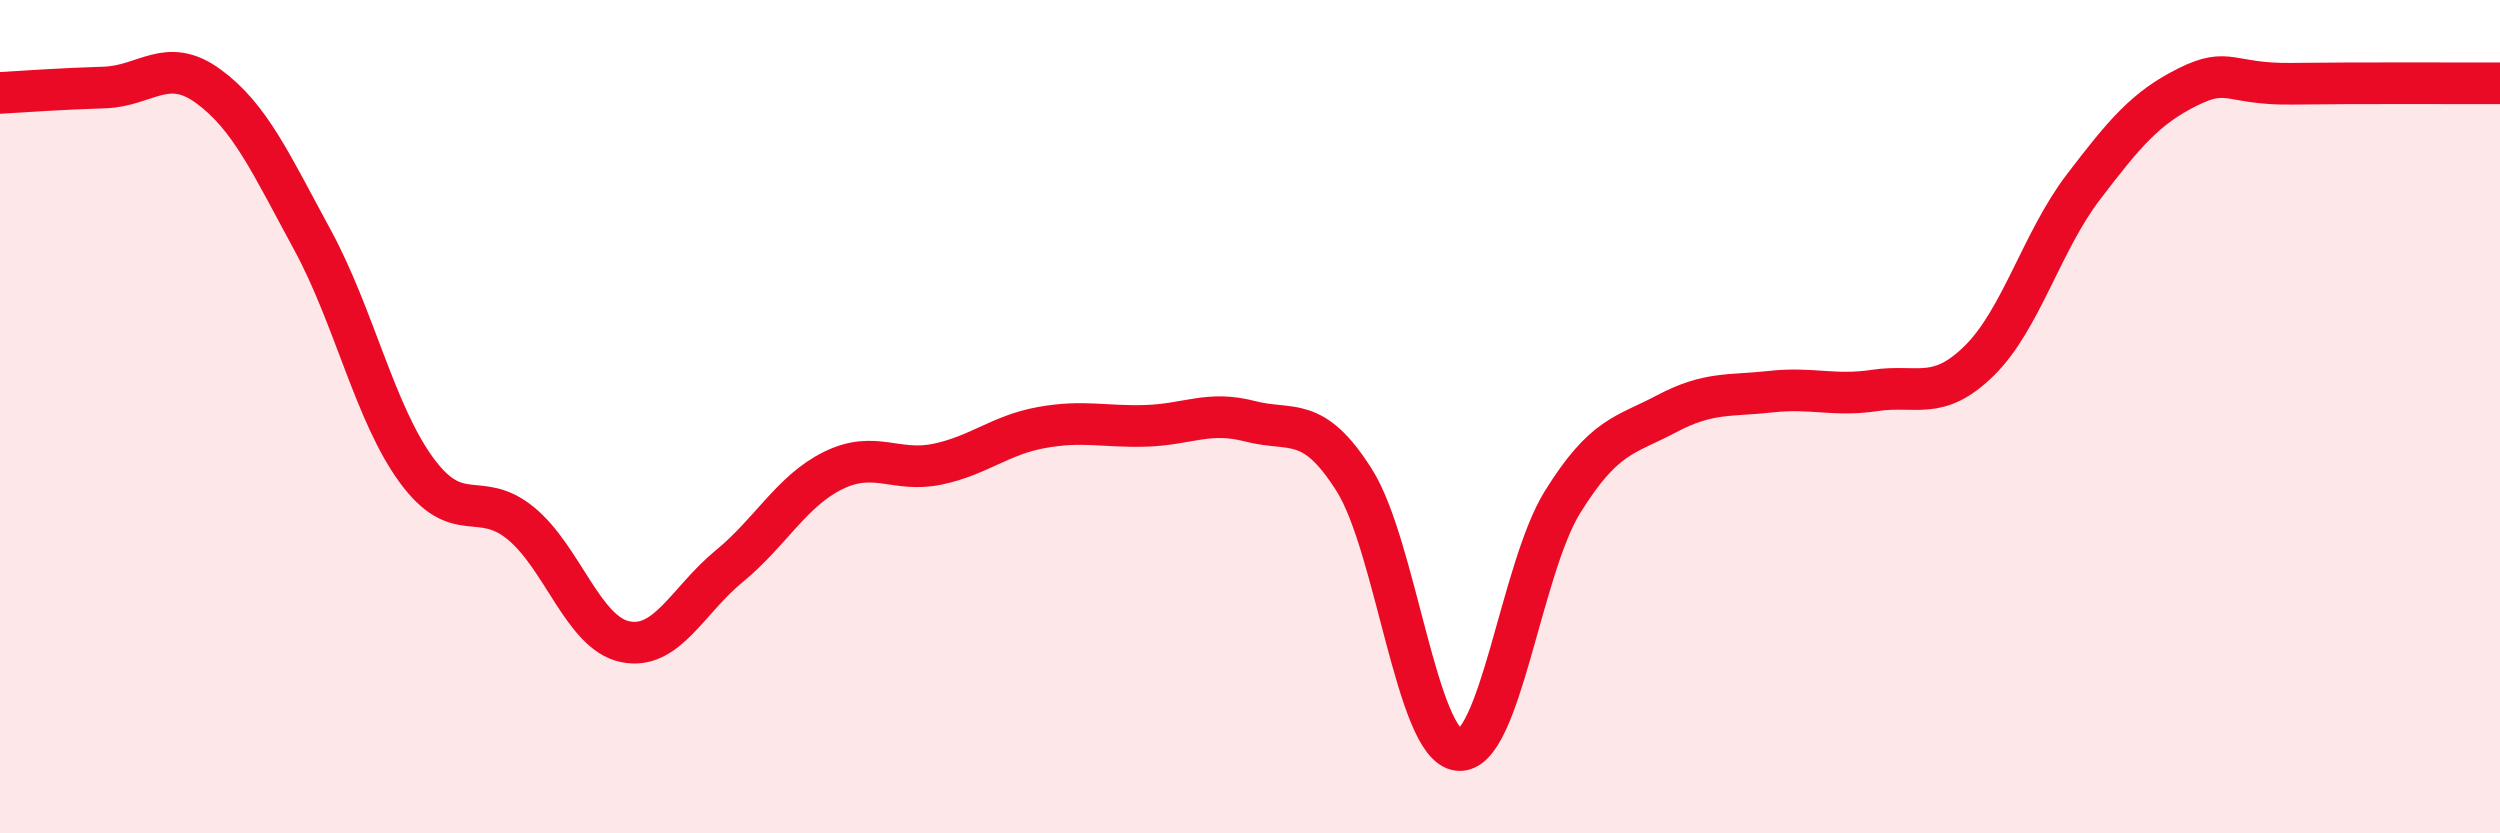
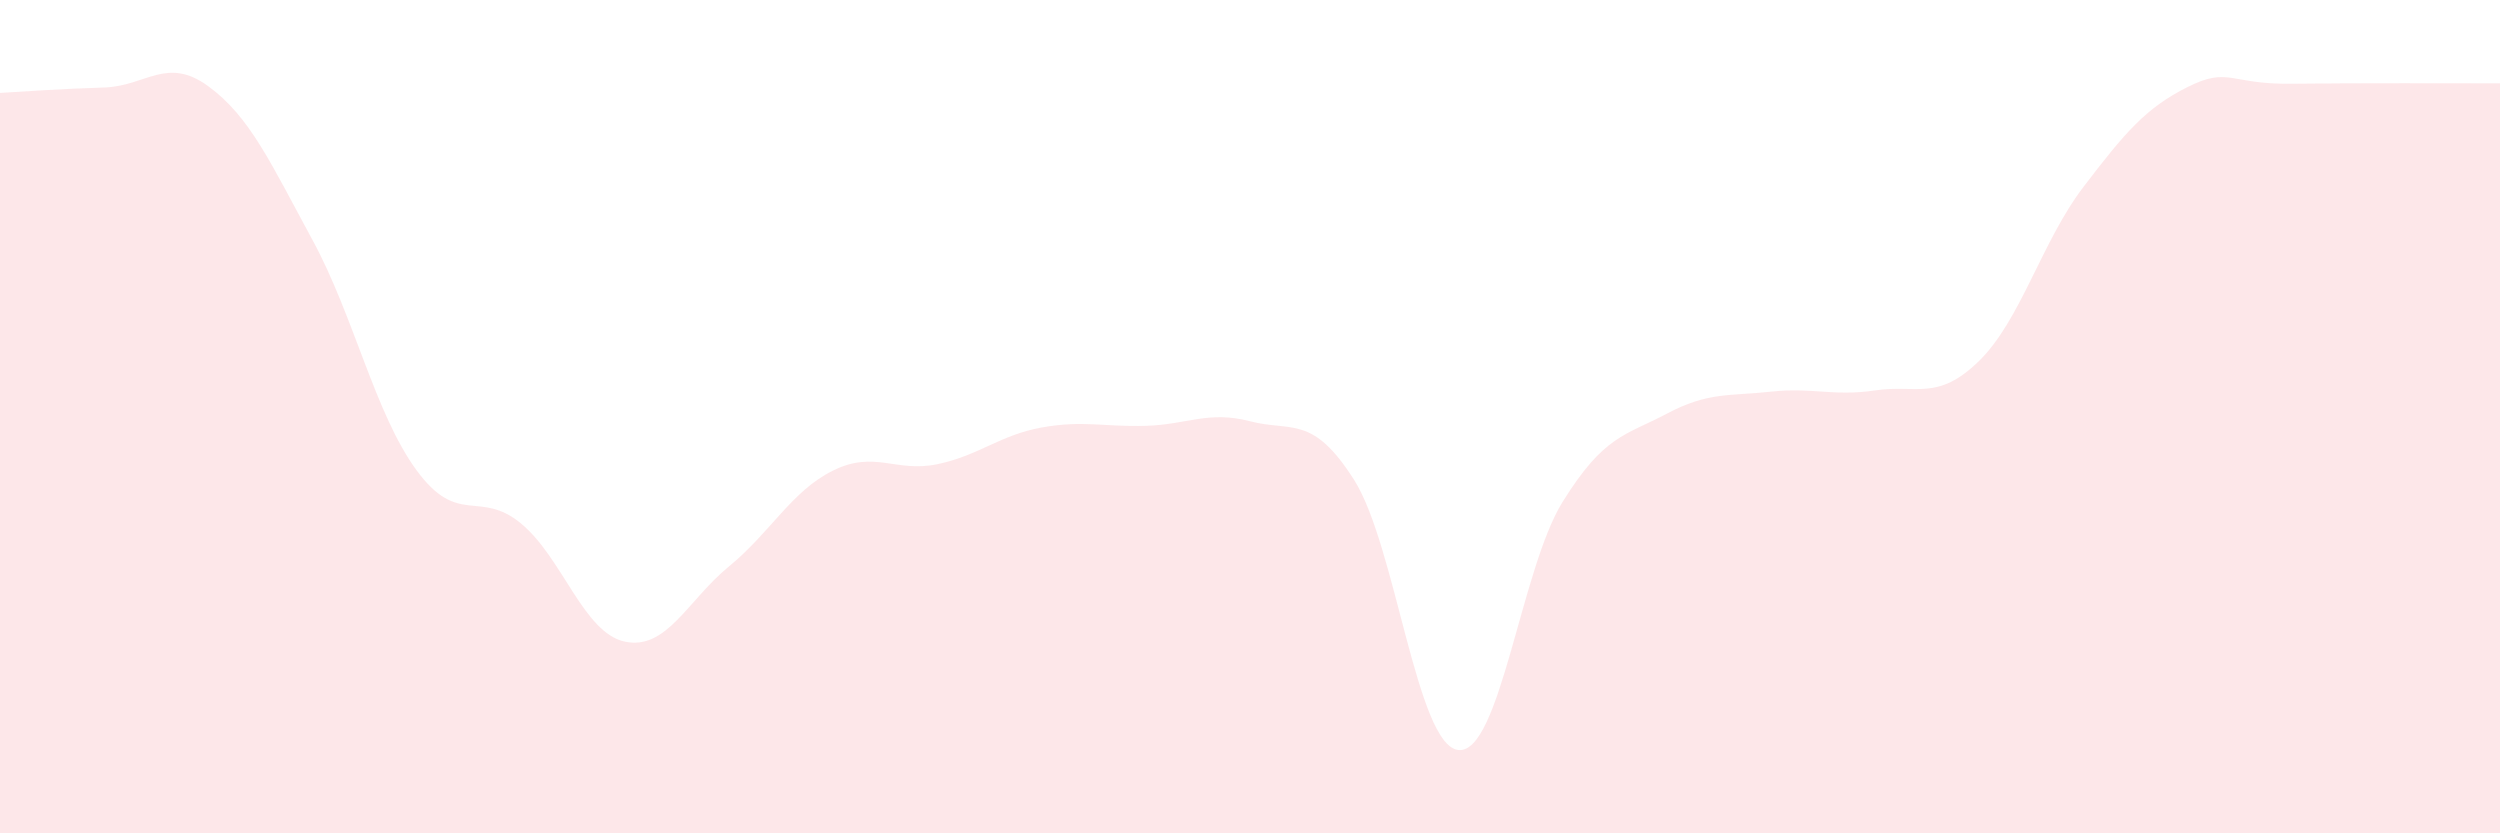
<svg xmlns="http://www.w3.org/2000/svg" width="60" height="20" viewBox="0 0 60 20">
  <path d="M 0,2.23 C 0.5,2.2 1.5,2.13 2.5,2.1 C 3.5,2.07 4,1.34 5,2.07 C 6,2.8 6.5,3.92 7.5,5.76 C 8.5,7.6 9,9.93 10,11.29 C 11,12.65 11.5,11.74 12.5,12.56 C 13.5,13.38 14,15.19 15,15.4 C 16,15.61 16.5,14.41 17.5,13.59 C 18.5,12.77 19,11.78 20,11.29 C 21,10.8 21.5,11.35 22.5,11.14 C 23.5,10.93 24,10.44 25,10.26 C 26,10.08 26.5,10.25 27.5,10.22 C 28.5,10.19 29,9.85 30,10.11 C 31,10.37 31.5,9.94 32.5,11.52 C 33.5,13.1 34,17.89 35,18 C 36,18.11 36.5,13.66 37.5,12.05 C 38.5,10.44 39,10.46 40,9.93 C 41,9.4 41.5,9.51 42.5,9.4 C 43.5,9.29 44,9.52 45,9.37 C 46,9.22 46.5,9.64 47.5,8.66 C 48.5,7.68 49,5.8 50,4.49 C 51,3.18 51.5,2.59 52.5,2.09 C 53.5,1.59 53.5,2.03 55,2.01 C 56.5,1.99 59,2 60,2L60 20L0 20Z" fill="#EB0A25" opacity="0.1" stroke-linecap="round" stroke-linejoin="round" />
-   <path d="M 0,2.23 C 0.5,2.2 1.5,2.13 2.5,2.1 C 3.5,2.07 4,1.34 5,2.07 C 6,2.8 6.5,3.92 7.5,5.76 C 8.5,7.6 9,9.93 10,11.29 C 11,12.65 11.5,11.74 12.5,12.56 C 13.5,13.38 14,15.19 15,15.4 C 16,15.61 16.5,14.41 17.5,13.59 C 18.5,12.77 19,11.78 20,11.29 C 21,10.8 21.5,11.35 22.5,11.14 C 23.5,10.93 24,10.44 25,10.26 C 26,10.08 26.5,10.25 27.5,10.22 C 28.5,10.19 29,9.85 30,10.11 C 31,10.37 31.5,9.94 32.5,11.52 C 33.5,13.1 34,17.89 35,18 C 36,18.11 36.5,13.66 37.5,12.05 C 38.5,10.44 39,10.46 40,9.93 C 41,9.4 41.5,9.51 42.5,9.4 C 43.5,9.29 44,9.52 45,9.37 C 46,9.22 46.5,9.64 47.5,8.66 C 48.5,7.68 49,5.8 50,4.49 C 51,3.18 51.5,2.59 52.5,2.09 C 53.5,1.59 53.5,2.03 55,2.01 C 56.5,1.99 59,2 60,2" stroke="#EB0A25" stroke-width="1" fill="none" stroke-linecap="round" stroke-linejoin="round" />
</svg>